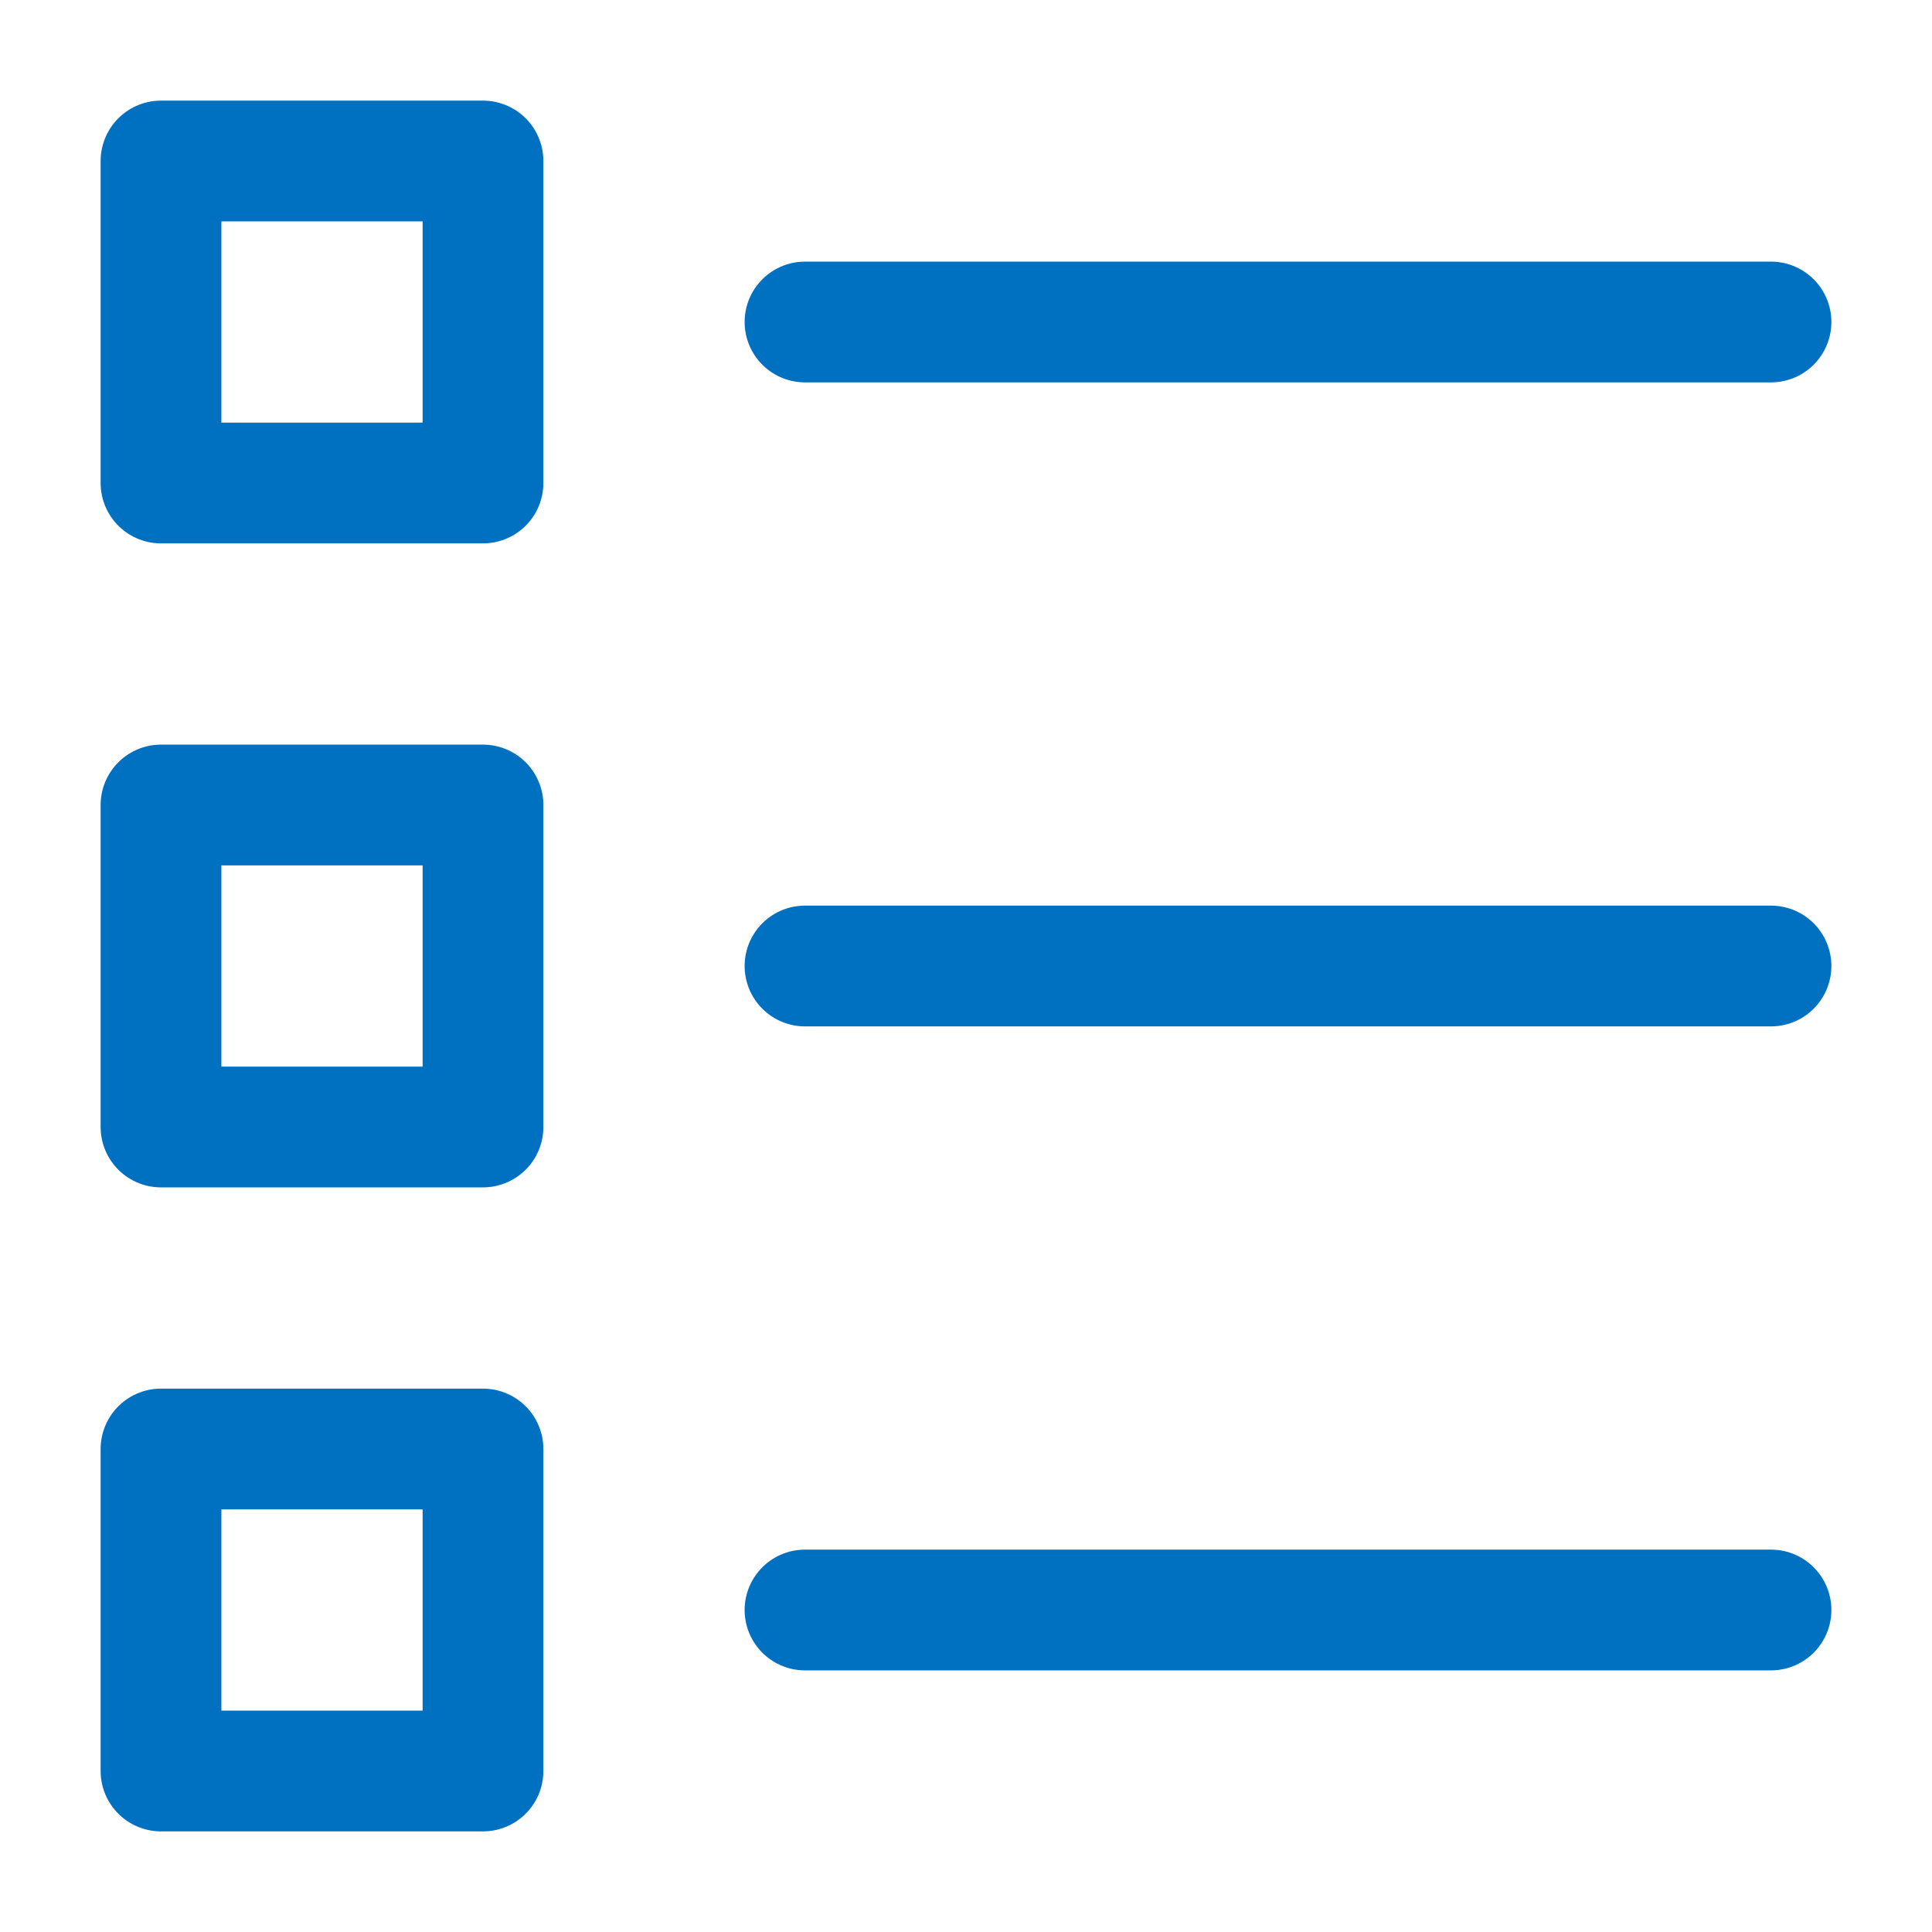
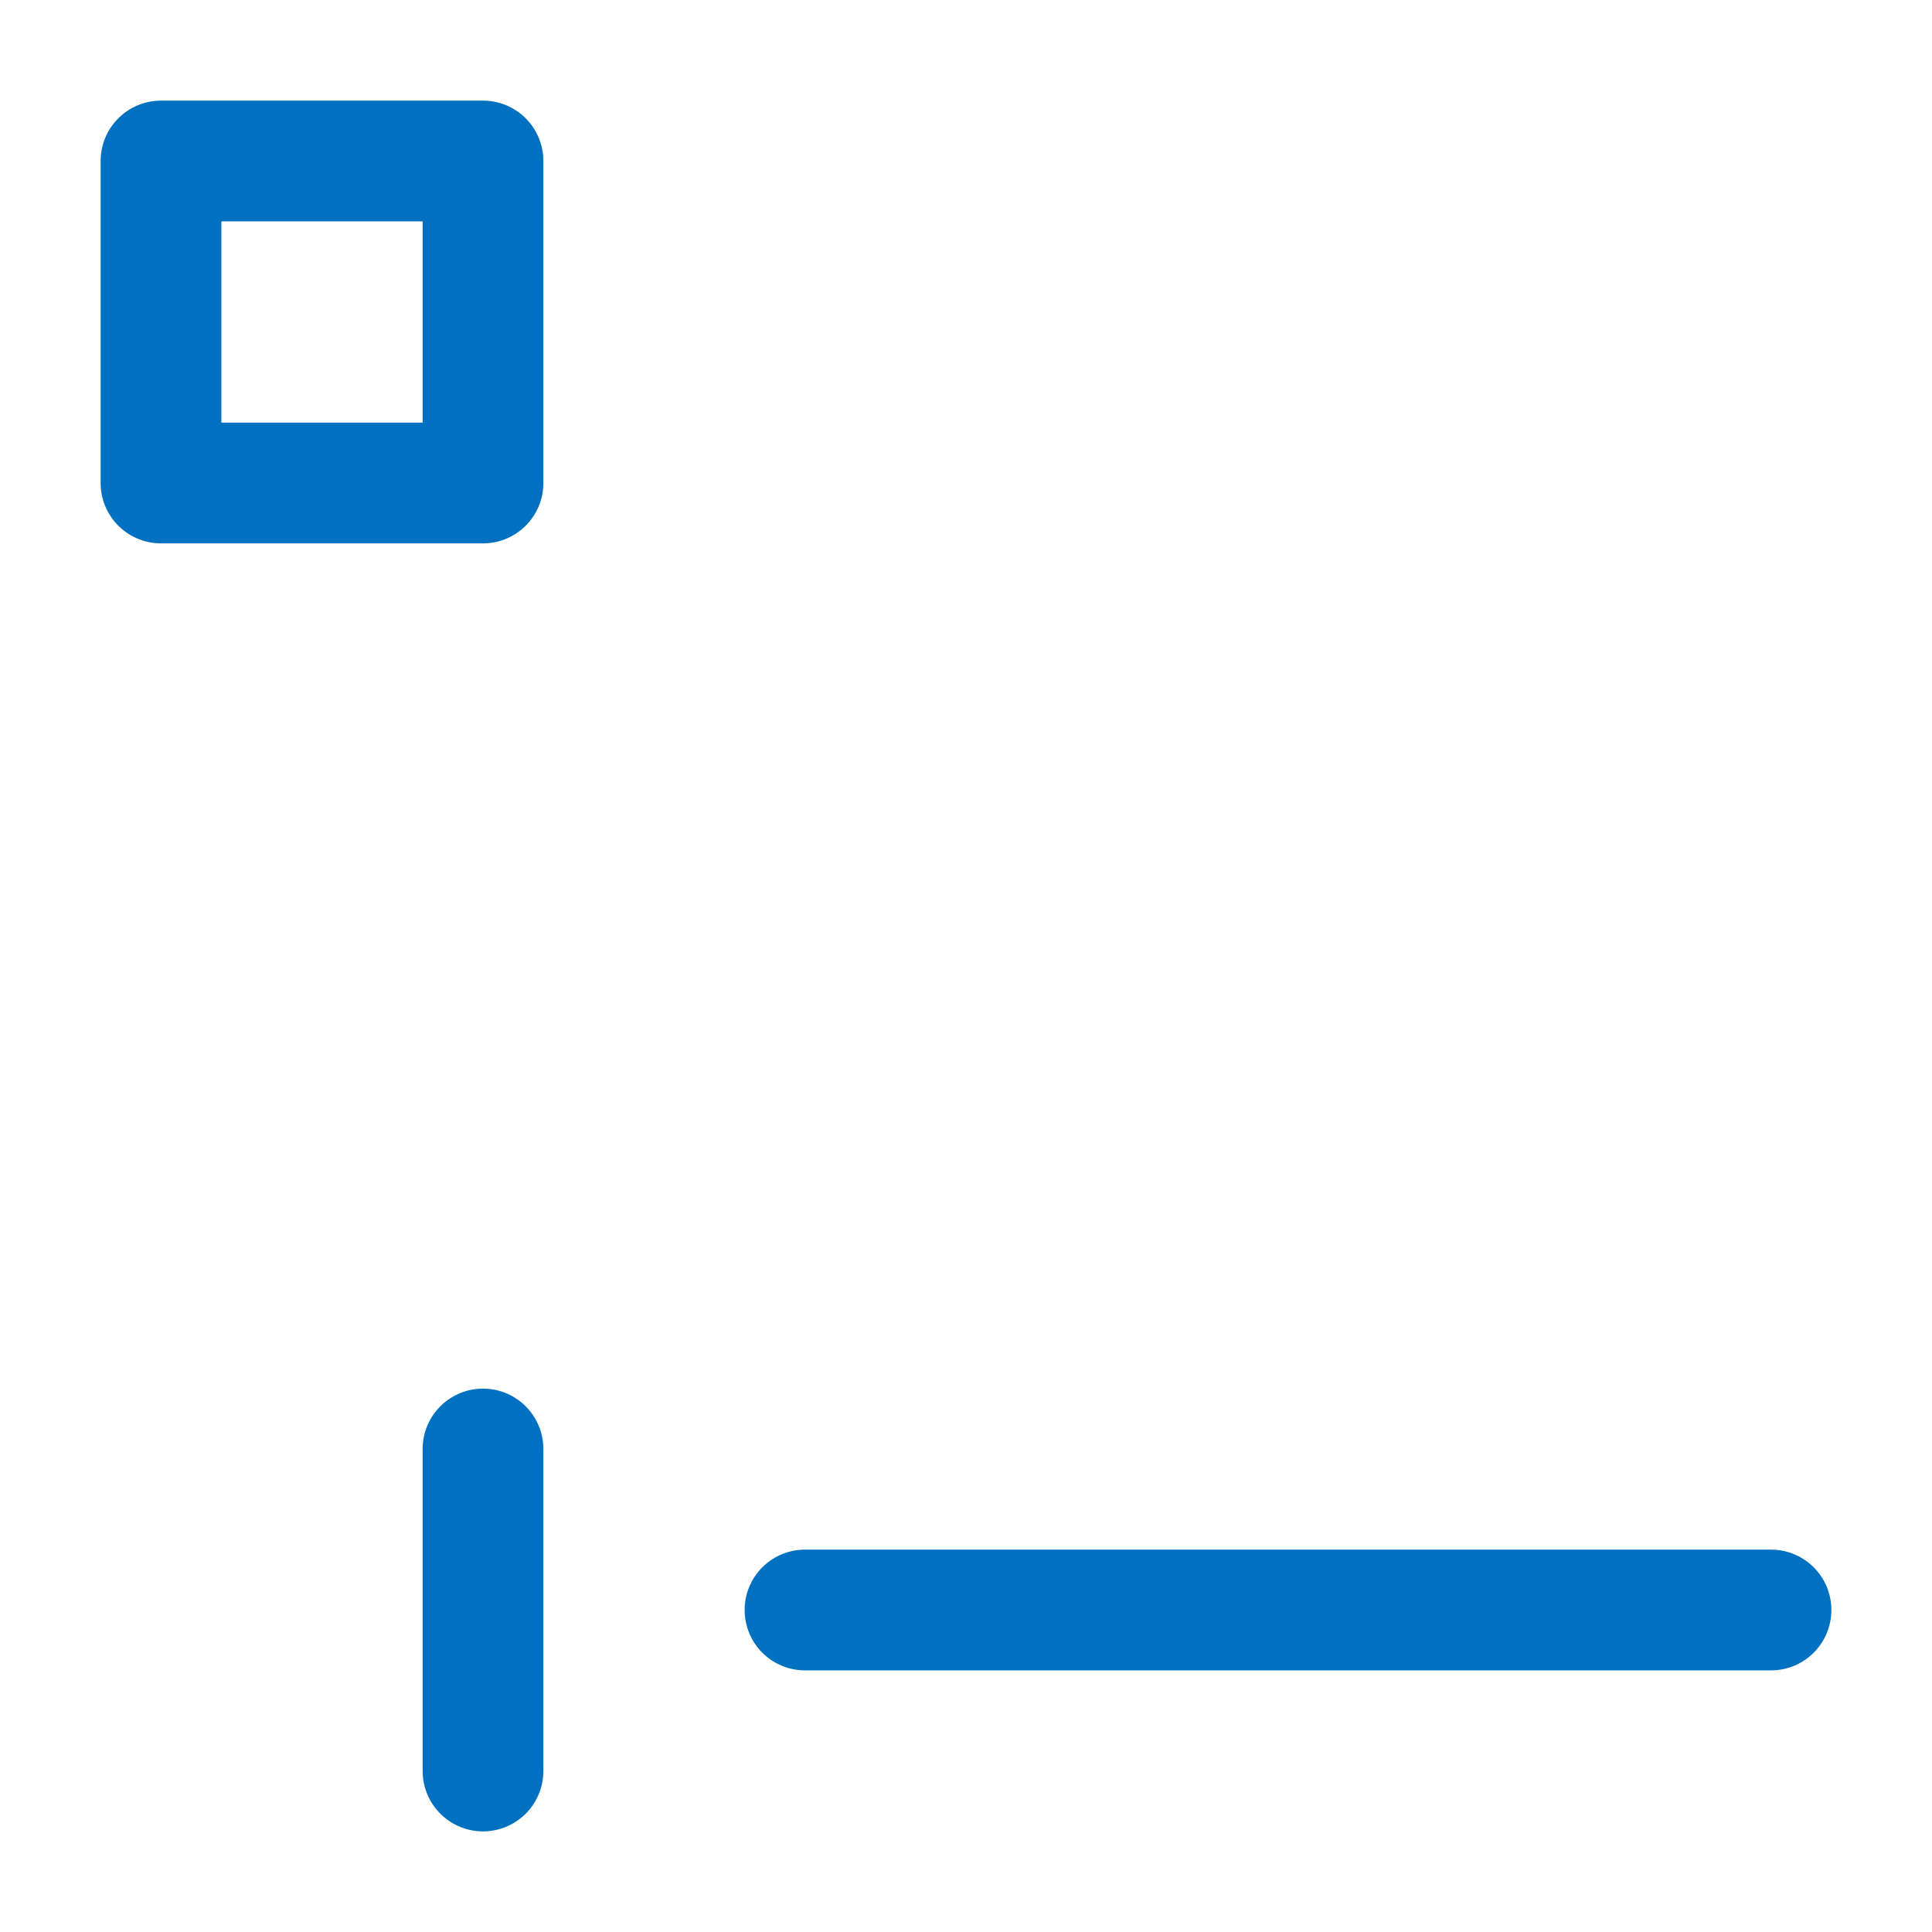
<svg xmlns="http://www.w3.org/2000/svg" width="24" height="24" viewBox="0 0 24 24" fill="none">
-   <path d="M10 4H22" stroke="#0070C0" stroke-width="1.5" stroke-linecap="round" stroke-linejoin="round" />
-   <path d="M10 12H22" stroke="#0070C0" stroke-width="1.5" stroke-linecap="round" stroke-linejoin="round" />
  <path d="M10 20H22" stroke="#0070C0" stroke-width="1.5" stroke-linecap="round" stroke-linejoin="round" />
  <path d="M6 2H2V6H6V2Z" stroke="#0070C0" stroke-width="1.5" stroke-linecap="round" stroke-linejoin="round" />
-   <path d="M6 10H2V14H6V10Z" stroke="#0070C0" stroke-width="1.5" stroke-linecap="round" stroke-linejoin="round" />
-   <path d="M6 18H2V22H6V18Z" stroke="#0070C0" stroke-width="1.5" stroke-linecap="round" stroke-linejoin="round" />
+   <path d="M6 18V22H6V18Z" stroke="#0070C0" stroke-width="1.5" stroke-linecap="round" stroke-linejoin="round" />
</svg>